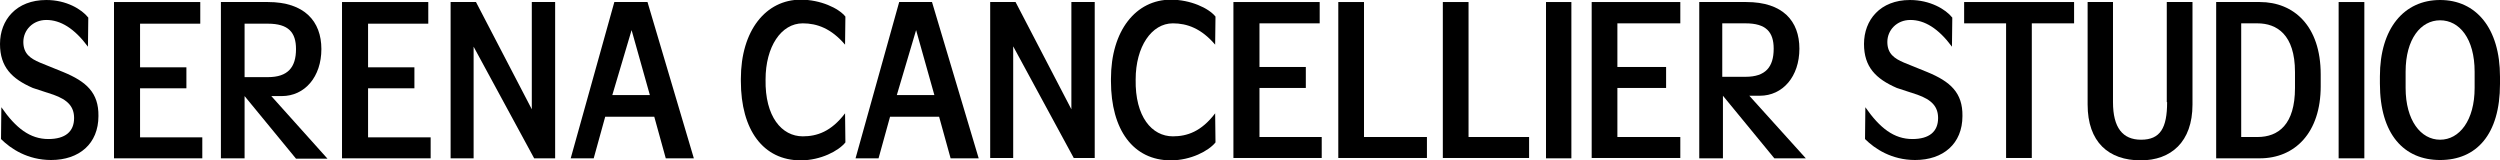
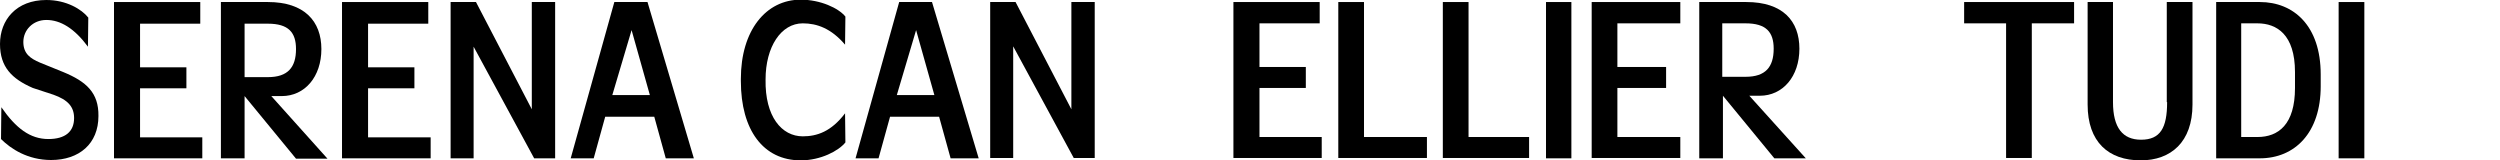
<svg xmlns="http://www.w3.org/2000/svg" width="100%" height="100%" version="1.1" id="Layer_1" x="0px" y="0px" viewBox="0 0 739 47.4" style="enable-background:new 0 0 739 47.4;" xml:space="preserve">
  <g>
    <g>
-       <path d="M721.3,0c-10.6,0-17.8,8.3-17.8,22.6v2.1c0,15,7.1,22.6,17.8,22.6S739,39.8,739,24.8v-2.1C739,8.3,731.9,0,721.3,0z     M731.5,26c0,9.6-4.5,15.3-10.2,15.3s-10.2-5.7-10.2-15.3v-4.8c0-9.7,4.5-15.2,10.2-15.2s10.2,5.4,10.2,15.2V26z" />
      <polygon points="580.6,6.9 593,6.9 593,46.7 600.6,46.7 600.6,6.9 613.1,6.9 613.1,0.6 580.6,0.6   " />
-       <path d="M569.7,21.3l-6.9-2.8c-2.8-1.2-4.9-2.6-4.9-6.1s2.8-6.5,6.8-6.5c4.2,0,8.3,2.5,12.3,7.9l0.1-8.6c-2-2.5-6.6-5.2-12.5-5.2    C555.8,0,551,5.9,551,13c0,6.8,3.5,10.3,9.7,13l6.1,2c4.2,1.5,6.1,3.5,6.1,6.9c0,4-2.6,6.2-7.6,6.2c-5.4,0-9.6-3.2-13.9-9.4    l-0.1,9.4c2.9,2.9,7.9,6.2,14.8,6.2c8.3,0,14-4.8,14-13C580.2,27.4,576.5,24.1,569.7,21.3z" />
      <rect x="691.3" y="0.6" width="7.6" height="46.2" />
      <path d="M640.6,30.2c0,7.6-2,11.1-7.7,11.1c-5.4,0-8.3-3.5-8.3-11.1V0.6h-7.5v30.3c0,11.1,6.2,16.5,15.7,16.5    c8.9,0,15.3-5.4,15.3-16.5V0.6h-7.6V30.2z" />
      <path d="M668,0.6h-12.9v46.2H668c10.4,0,18-7.6,18-21.3V22C686,7.6,678,0.6,668,0.6z M678.4,26c0,10.8-4.9,14.5-11.1,14.5h-4.8    V6.9h4.8c5.7,0,11.1,3.3,11.1,14.4V26z" />
    </g>
    <g>
      <path d="M265.8,0.6l-12.9,46.2h6.8l3.4-12.3h14.5l3.4,12.3h8.3L275.5,0.6H265.8z M265.1,28.1l5.7-19.2l5.4,19.2H265.1z" />
      <polygon points="470.5,46.7 496.7,46.7 496.7,40.5 478.1,40.5 478.1,26 492.5,26 492.5,19.8 478.1,19.8 478.1,6.9 496.7,6.9     496.7,0.6 470.5,0.6   " />
      <polygon points="316.7,32.3 300.2,0.6 292.7,0.6 292.7,46.7 299.5,46.7 299.5,13.7 317.4,46.7 323.6,46.7 323.6,0.6 316.7,0.6       " />
      <polygon points="403.2,0.6 395.6,0.6 395.6,46.7 421.8,46.7 421.8,40.5 403.2,40.5   " />
-       <path d="M237.3,6.9c4.2,0,8.4,1.5,12.5,6.3l0.1-8.3c-2-2.5-7.4-5-13.2-5c-10.3,0-17.7,9.1-17.7,23.4V24c0,14.4,6.6,23.4,17.7,23.4    c5.9,0,11.2-2.8,13.2-5.3l-0.1-8.6c-4.1,5.4-8.3,6.8-12.5,6.8c-6.2,0-11.2-5.8-11-16.8C226.3,13.8,230.9,6.9,237.3,6.9z" />
+       <path d="M237.3,6.9c4.2,0,8.4,1.5,12.5,6.3l0.1-8.3c-2-2.5-7.4-5-13.2-5c-10.3,0-17.7,9.1-17.7,23.4V24c0,14.4,6.6,23.4,17.7,23.4    c5.9,0,11.2-2.8,13.2-5.3l-0.1-8.6c-4.1,5.4-8.3,6.8-12.5,6.8c-6.2,0-11.2-5.8-11-16.8C226.3,13.8,230.9,6.9,237.3,6.9" />
      <polygon points="434.1,0.6 426.5,0.6 426.5,46.7 452,46.7 452,40.5 434.1,40.5   " />
      <polygon points="372.3,26 386,26 386,19.8 372.3,19.8 372.3,6.9 390.1,6.9 390.1,0.6 364.6,0.6 364.6,46.7 390.7,46.7 390.7,40.5     372.3,40.5   " />
-       <path d="M346.7,6.9c4.2,0,8.4,1.5,12.5,6.3l0.1-8.3c-2-2.5-7.4-5-13.2-5c-10.3,0-17.7,9.1-17.7,23.4V24c0,14.4,6.6,23.4,17.7,23.4    c5.9,0,11.2-2.8,13.2-5.3l-0.1-8.6c-4.1,5.4-8.3,6.8-12.5,6.8c-6.2,0-11.2-5.8-11-16.8C335.7,13.8,340.4,6.9,346.7,6.9z" />
      <rect x="457" y="0.6" width="7.5" height="46.2" />
      <path d="M517.1,28.3h3.1c6.8,0,11.7-5.7,11.7-13.9s-4.9-13.8-15.7-13.8h-13.9v46.2h7V28.3l15.2,18.5h9.3L517.1,28.3z M509.1,22.6    V6.9h6.9c6.1,0,8.3,2.6,8.3,7.5c0,5.4-2.4,8.3-8.3,8.3H509.1z" />
    </g>
    <path d="M18.7,21.3l-6.9-2.8c-2.8-1.2-4.9-2.6-4.9-6.1s2.8-6.5,6.8-6.5c4.2,0,8.3,2.5,12.3,7.9l0.1-8.6C24.1,2.7,19.6,0,13.7,0   C4.8,0,0,5.9,0,13c0,6.8,3.5,10.3,9.7,13l6.1,2c4.2,1.5,6.1,3.5,6.1,6.9c0,4-2.6,6.2-7.6,6.2c-5.4,0-9.6-3.2-13.9-9.4l-0.1,9.4   c2.9,2.9,7.9,6.2,14.8,6.2c8.3,0,14-4.8,14-13C29.2,27.4,25.5,24.1,18.7,21.3z" />
    <path d="M181.6,0.6l-12.9,46.2h6.8l3.4-12.3h14.5l3.4,12.3h8.3L191.4,0.6H181.6z M181,28.1l5.7-19.2l5.4,19.2H181z" />
    <polygon points="157.2,32.3 140.7,0.6 133.2,0.6 133.2,46.8 140,46.8 140,13.8 157.9,46.8 164.1,46.8 164.1,0.6 157.2,0.6  " />
    <path d="M80.2,28.4h3.1c6.8,0,11.7-5.7,11.7-13.9S90,0.6,79.2,0.6H65.3v46.2h7V28.4l15.2,18.5h9.3L80.2,28.4z M72.3,22.7V7h6.9   c6.1,0,8.3,2.6,8.3,7.5c0,5.4-2.4,8.3-8.3,8.3H72.3z" />
    <polygon points="108.8,26.1 122.5,26.1 122.5,19.9 108.8,19.9 108.8,7 126.6,7 126.6,0.6 101.1,0.6 101.1,46.8 127.3,46.8    127.3,40.6 108.8,40.6  " />
    <polygon points="41.4,26.1 55.1,26.1 55.1,19.9 41.4,19.9 41.4,7 59.2,7 59.2,0.6 33.7,0.6 33.7,46.8 59.8,46.8 59.8,40.6    41.4,40.6  " />
  </g>
</svg>